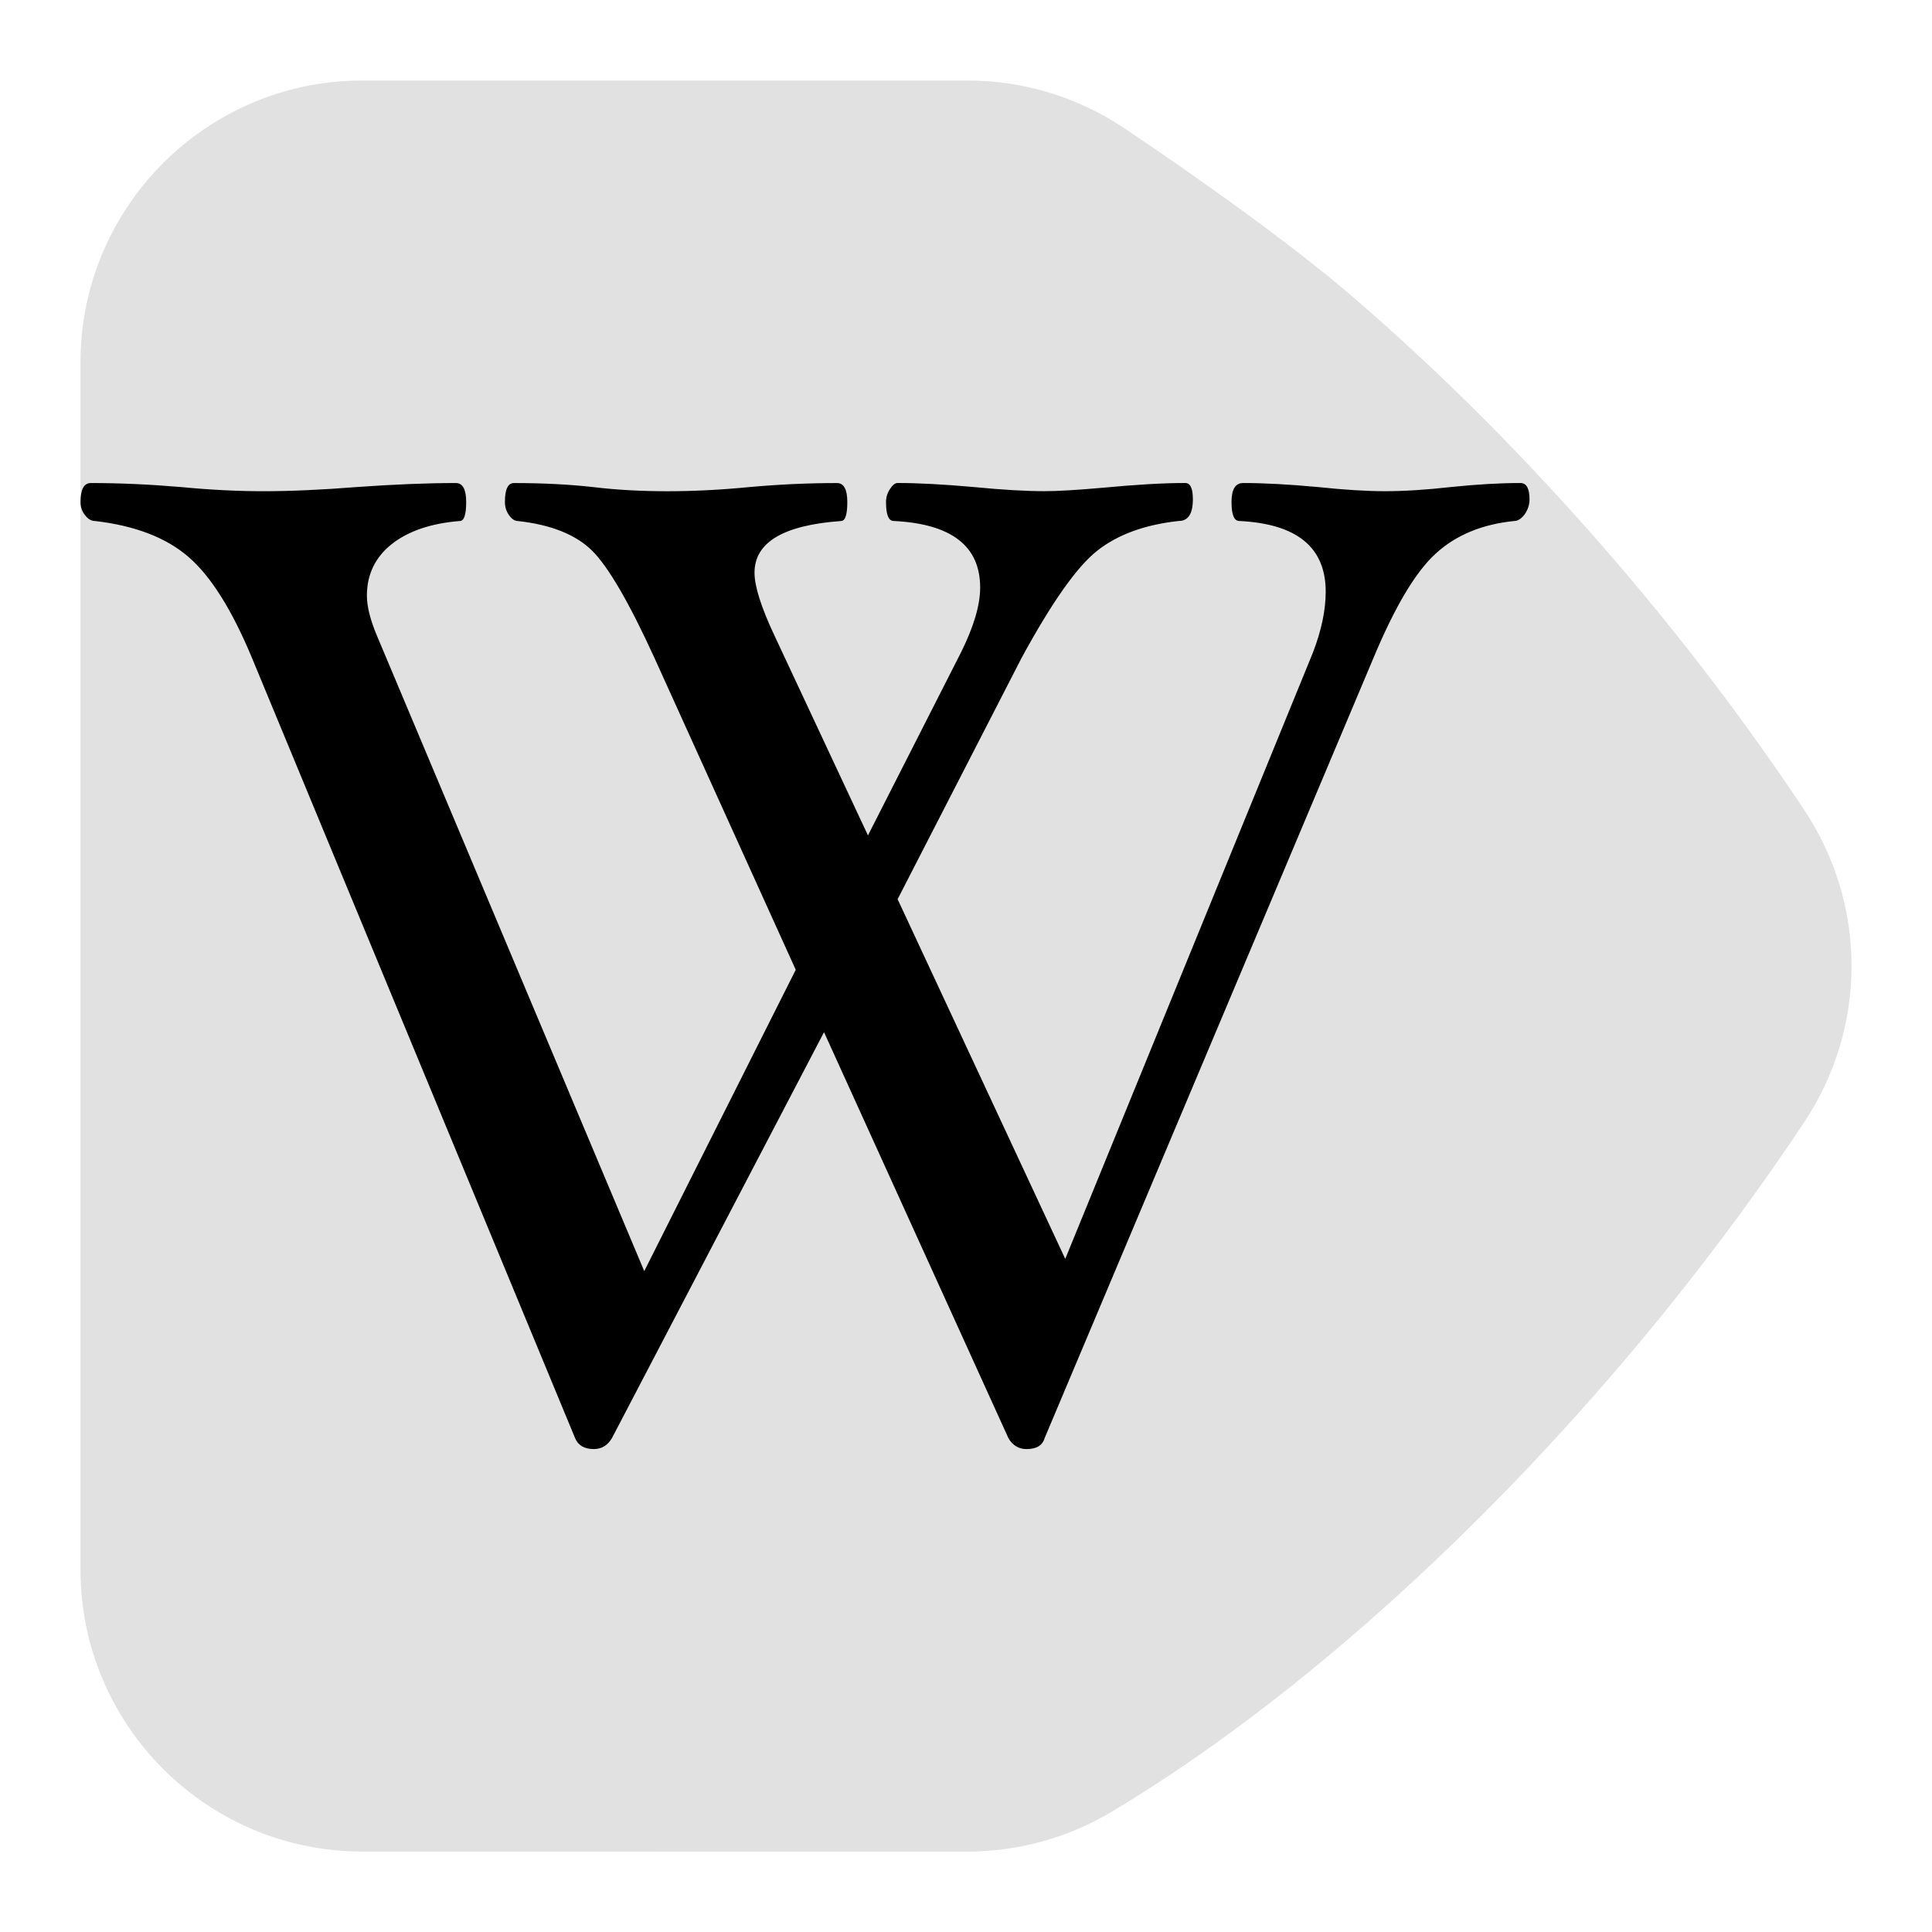
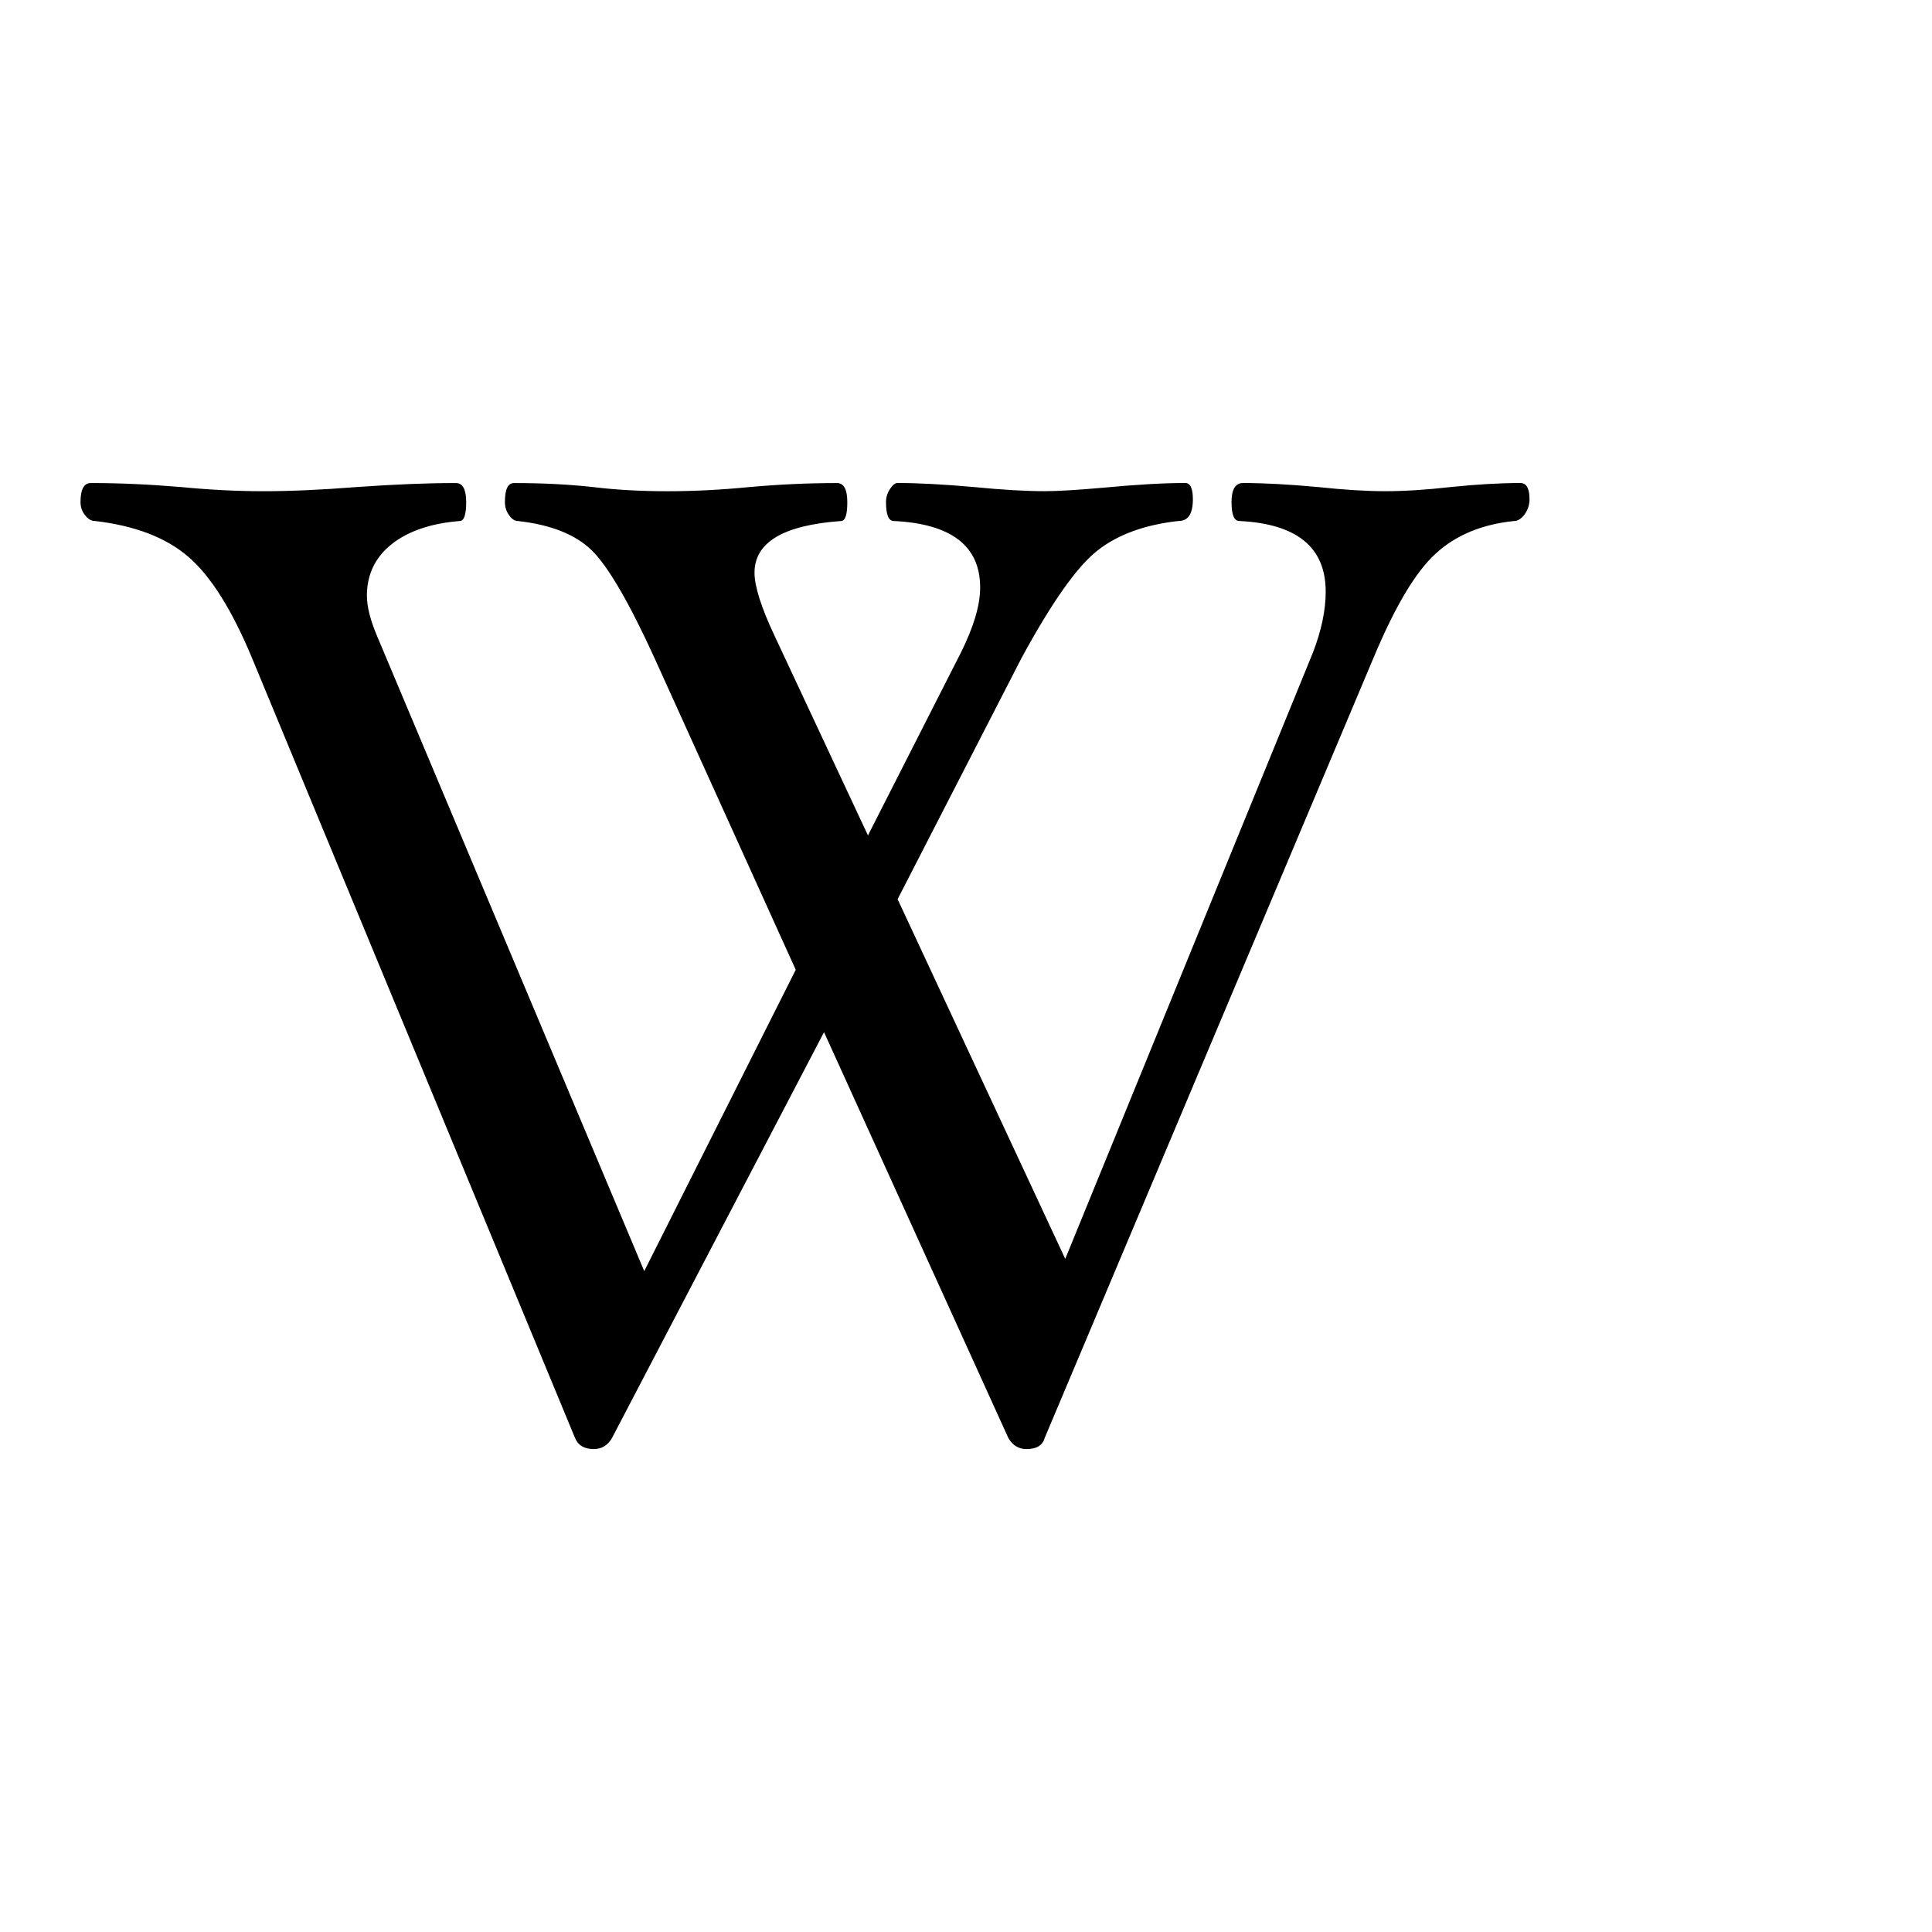
<svg xmlns="http://www.w3.org/2000/svg" version="1.1" id="Calque_1" x="0px" y="0px" width="136.061px" height="136.061px" viewBox="0 0 136.061 136.061" enable-background="new 0 0 136.061 136.061" xml:space="preserve">
-   <path fill="none" d="M131.791,53.912c-4.239-6.381-9.019-12.653-14.202-18.646c-2.939-3.396-6.002-6.694-9.104-9.801  c-3.134-3.141-6.356-6.141-9.582-8.915C93.135,11.59,84.056,5.471,82.295,4.295C78.086,1.485,73.189,0,68.13,0H25.51  C11.444,0,0,11.445,0,25.512v85.04c0,14.067,11.443,25.511,25.51,25.511l42.619,0.001c4.625,0,9.166-1.259,13.133-3.64  c5.791-3.479,11.726-7.822,17.64-12.908c3.227-2.774,6.451-5.775,9.587-8.919c3.101-3.106,6.162-6.403,9.101-9.798  c5.188-5.997,9.967-12.271,14.205-18.649c2.794-4.206,4.271-9.088,4.271-14.117C136.064,63.001,134.586,58.118,131.791,53.912z" />
  <g>
-     <path fill="#E1E1E1" d="M127.069,57.05c-4.105-6.182-8.737-12.262-13.767-18.072c-2.853-3.297-5.823-6.495-8.828-9.506   c-3.034-3.042-6.152-5.943-9.267-8.622C89.685,16.1,80.86,10.154,79.148,9.01c-3.273-2.185-7.084-3.34-11.018-3.34H25.51   c-10.94,0-19.841,8.9-19.841,19.843v85.04c0,10.94,8.9,19.842,19.841,19.842l42.619,0.001c3.597,0,7.129-0.979,10.214-2.832   c5.518-3.313,11.189-7.467,16.862-12.346c3.117-2.684,6.235-5.584,9.27-8.624c3.008-3.014,5.978-6.212,8.826-9.505   c5.033-5.816,9.665-11.896,13.77-18.075c2.217-3.336,3.324-7.158,3.324-10.98C130.395,64.209,129.285,60.385,127.069,57.05z" />
    <polygon fill="#FF0000" points="127.069,57.05 127.069,57.05 127.07,57.051  " />
  </g>
  <path d="M107.716,35.162c0,0.388-0.116,0.735-0.341,1.058c-0.234,0.312-0.479,0.473-0.755,0.473  c-2.233,0.229-4.074,0.983-5.492,2.277c-1.427,1.285-2.892,3.751-4.407,7.379l-23.156,54.936c-0.15,0.512-0.571,0.766-1.272,0.766  c-0.547,0-0.971-0.254-1.274-0.766L58.032,72.691l-14.938,28.593c-0.306,0.512-0.727,0.766-1.273,0.766  c-0.664,0-1.104-0.254-1.318-0.766L17.751,46.348c-1.418-3.41-2.917-5.792-4.496-7.143c-1.571-1.353-3.771-2.192-6.579-2.515  c-0.243,0-0.476-0.132-0.683-0.404C5.779,36.02,5.67,35.71,5.67,35.359c0-0.896,0.242-1.341,0.727-1.341  c2.028,0,4.146,0.095,6.363,0.283c2.056,0.2,3.994,0.293,5.807,0.293c1.851,0,4.03-0.094,6.543-0.293  c2.632-0.188,4.965-0.283,6.992-0.283c0.485,0,0.729,0.444,0.729,1.341c0,0.891-0.152,1.333-0.449,1.333  c-2.029,0.161-3.626,0.708-4.793,1.625c-1.167,0.928-1.75,2.138-1.75,3.64c0,0.765,0.243,1.72,0.727,2.861l18.805,44.701  L56.04,68.297l-9.944-21.949c-1.786-3.911-3.258-6.443-4.407-7.577c-1.147-1.125-2.89-1.823-5.224-2.079  c-0.215,0-0.413-0.132-0.61-0.404c-0.195-0.267-0.296-0.576-0.296-0.928c0-0.896,0.207-1.341,0.637-1.341  c2.028,0,3.888,0.095,5.583,0.283c1.635,0.2,3.375,0.293,5.226,0.293c1.813,0,3.731-0.094,5.762-0.293  c2.091-0.188,4.147-0.283,6.176-0.283c0.483,0,0.729,0.444,0.729,1.341c0,0.891-0.146,1.333-0.449,1.333  c-4.058,0.293-6.086,1.501-6.086,3.64c0,0.954,0.467,2.438,1.41,4.438l6.579,14.062l6.54-12.862  c0.904-1.814,1.362-3.345,1.362-4.593c0-2.931-2.026-4.488-6.085-4.688c-0.366,0-0.546-0.442-0.546-1.333  c0-0.319,0.089-0.623,0.271-0.905c0.188-0.293,0.368-0.437,0.546-0.437c1.453,0,3.239,0.095,5.355,0.283  c2.028,0.2,3.697,0.293,4.998,0.293c0.937,0,2.315-0.084,4.132-0.245c2.297-0.218,4.227-0.331,5.771-0.331  c0.359,0,0.538,0.378,0.538,1.145c0,1.021-0.331,1.529-0.995,1.529c-2.361,0.256-4.264,0.945-5.699,2.062  c-1.438,1.112-3.23,3.646-5.376,7.596l-8.724,16.979L75.02,88.658L92.458,45.97c0.602-1.56,0.905-2.995,0.905-4.299  c0-3.128-2.027-4.782-6.085-4.98c-0.367,0-0.548-0.442-0.548-1.333c0-0.896,0.271-1.341,0.815-1.341c1.48,0,3.241,0.095,5.271,0.283  c1.875,0.2,3.454,0.293,4.722,0.293c1.337,0,2.882-0.094,4.631-0.293c1.82-0.188,3.455-0.283,4.91-0.283  C107.5,34.018,107.716,34.396,107.716,35.162z" />
</svg>